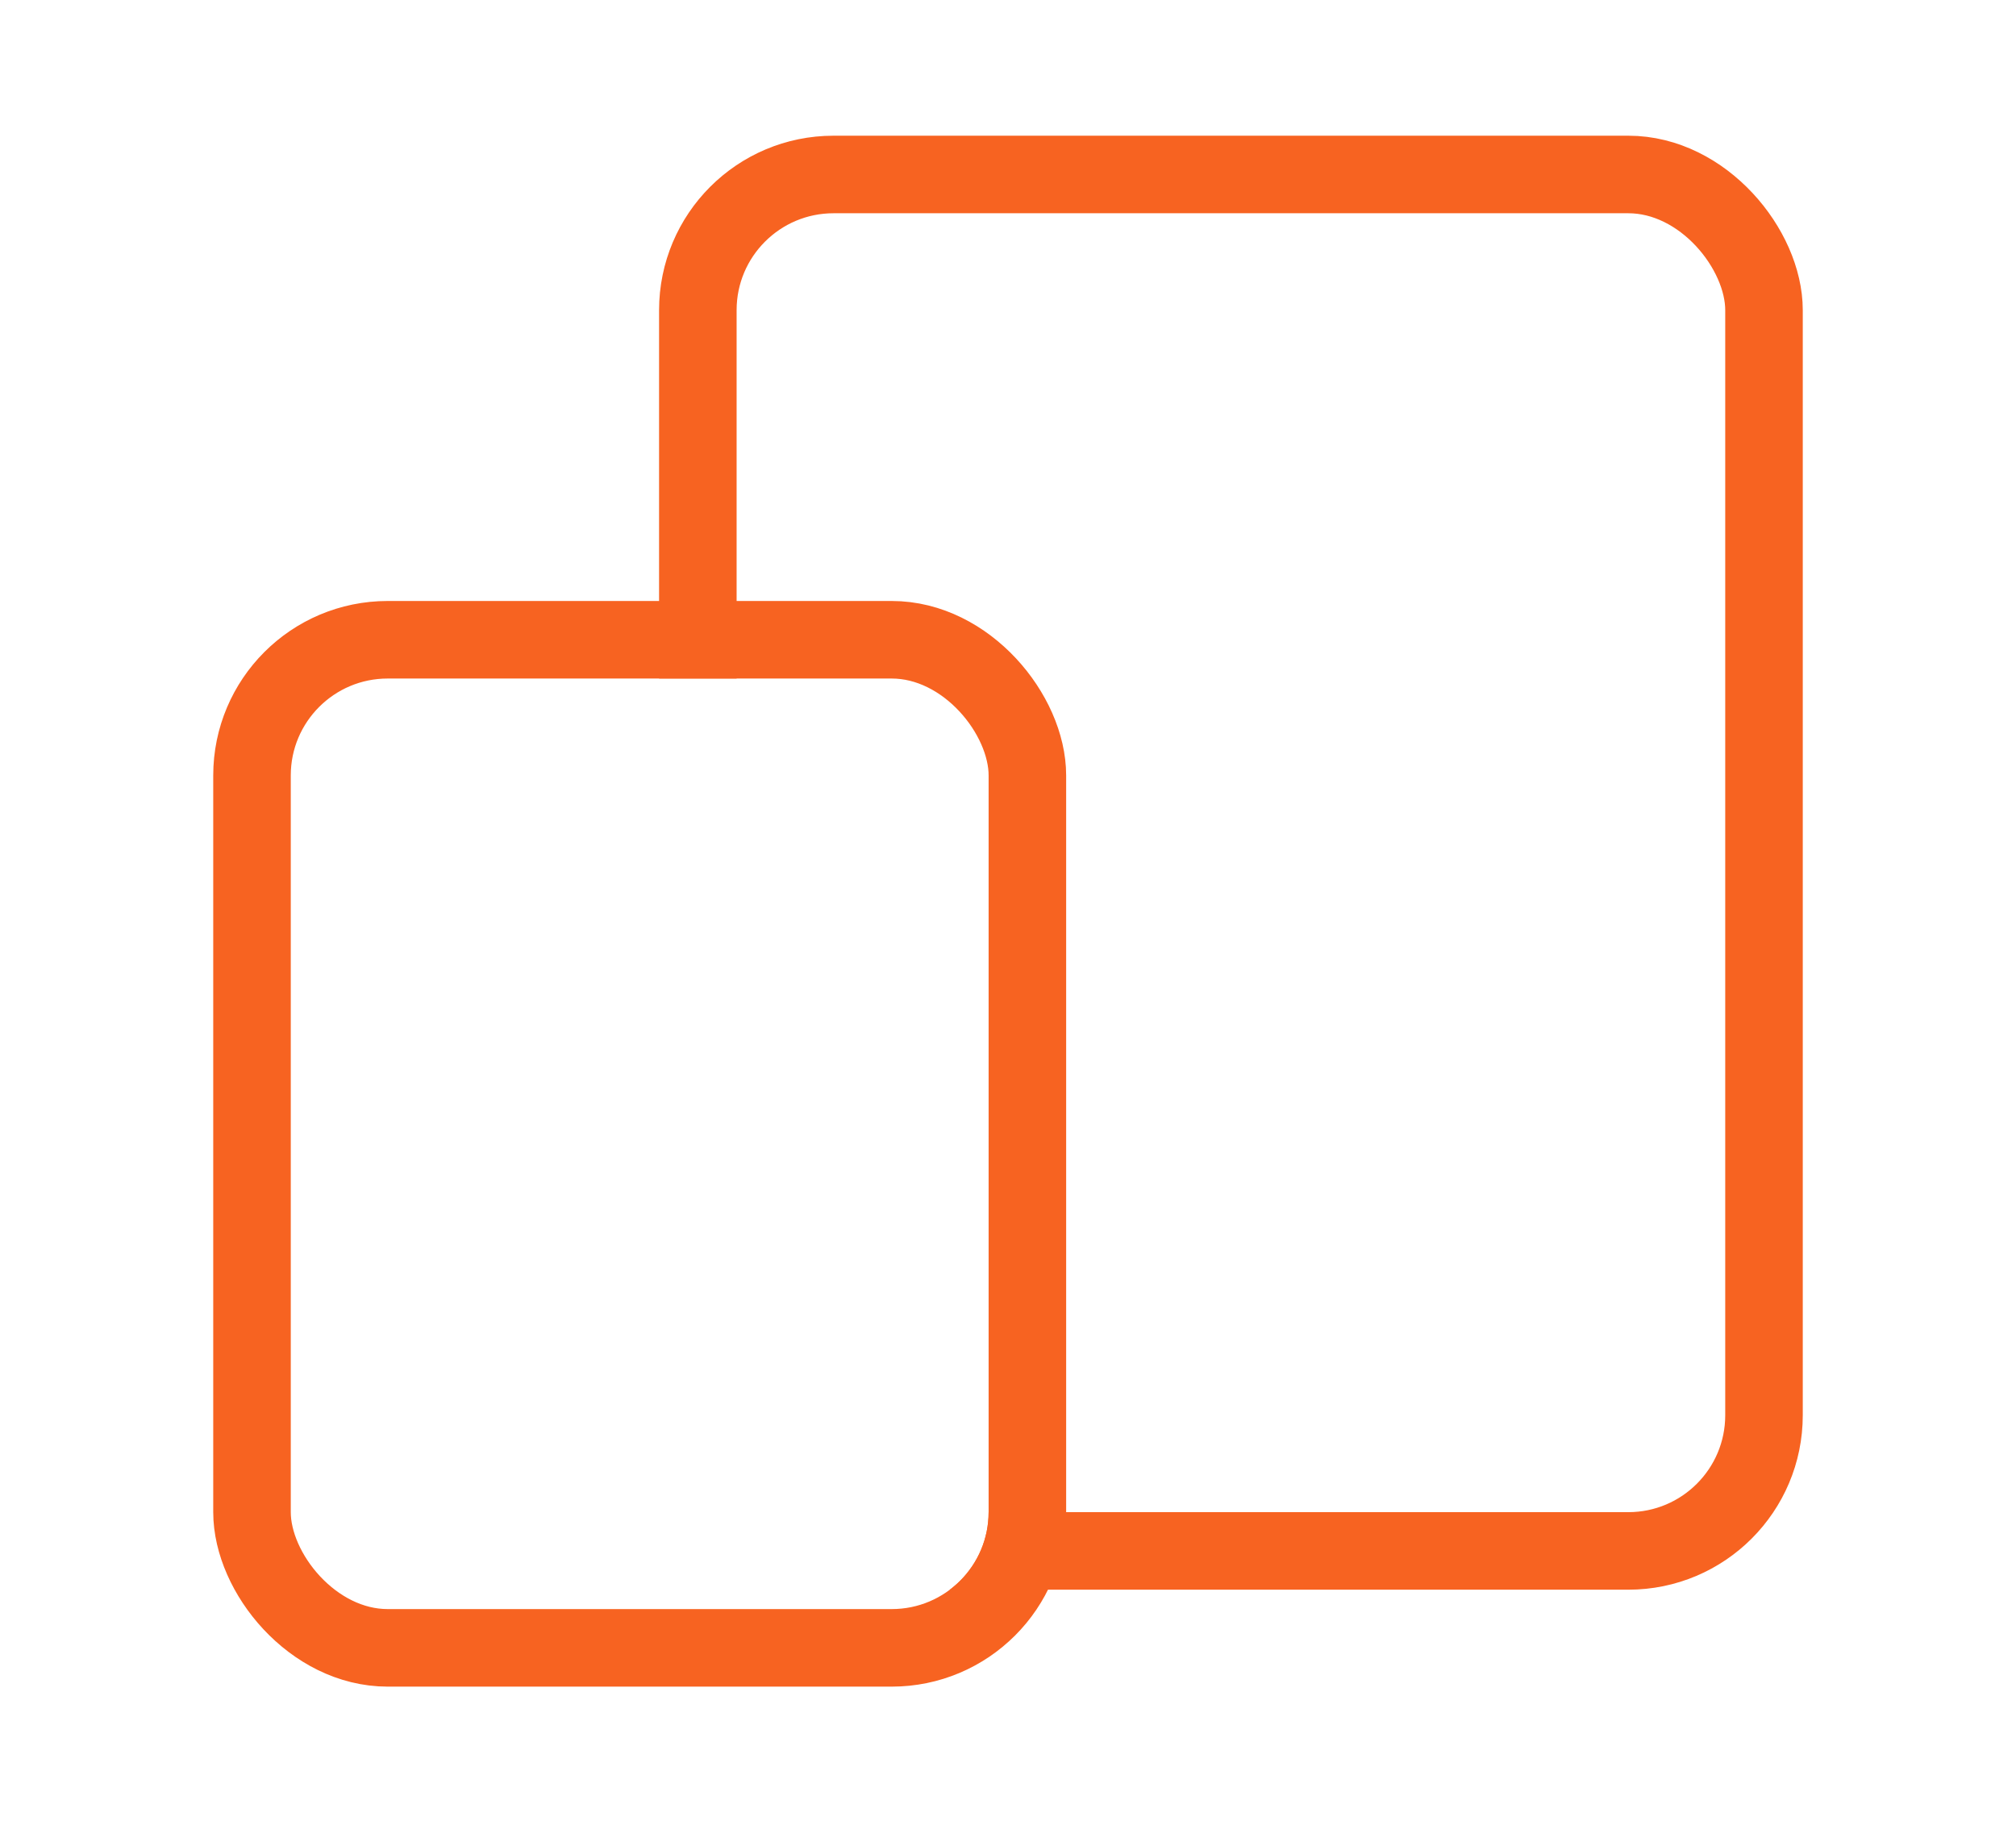
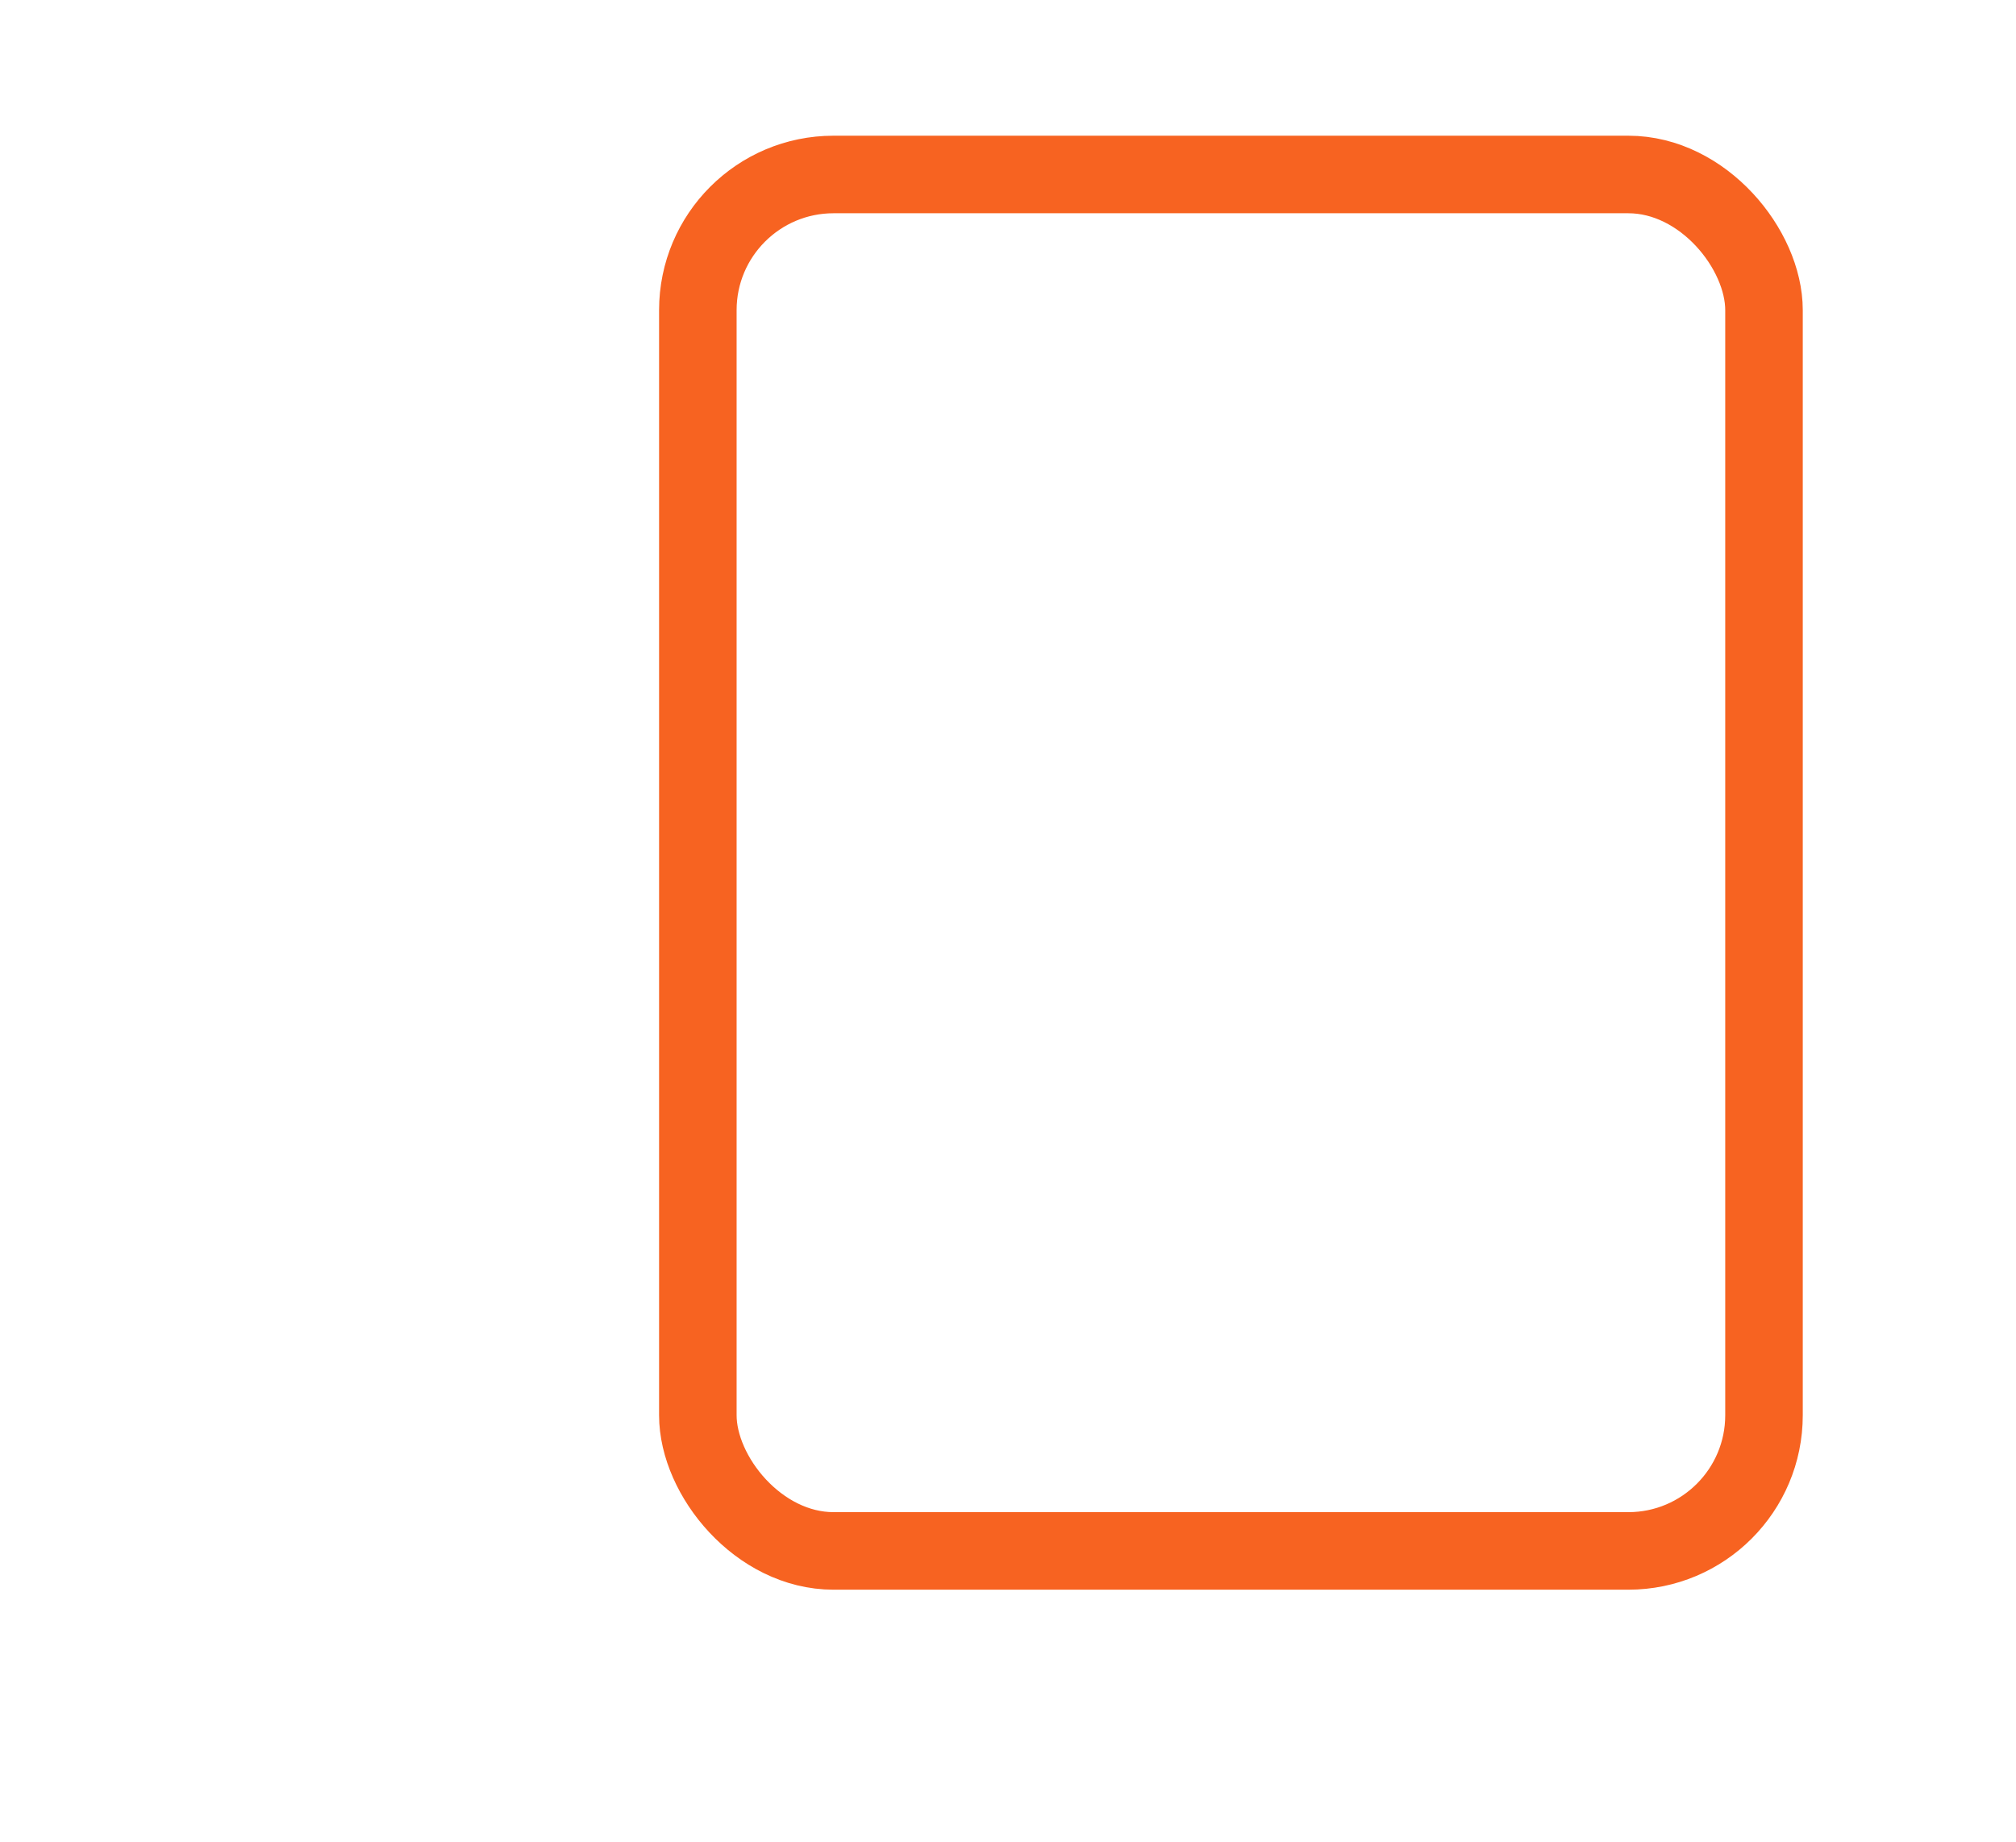
<svg xmlns="http://www.w3.org/2000/svg" width="104" height="95" viewBox="0 0 104 95">
  <g id="Group_9687" data-name="Group 9687" transform="translate(-300 -975.33)">
    <rect id="Rectangle_8611" data-name="Rectangle 8611" width="104" height="95" transform="translate(300 975.33)" fill="#fff" />
    <g id="Group_9400" data-name="Group 9400" transform="translate(0 92)">
      <g id="Rectangle_8523" data-name="Rectangle 8523" transform="translate(338 894.33)" fill="#fff" stroke="#f76321" stroke-width="4">
        <rect width="51" height="67" rx="5" stroke="none" />
        <rect x="-2" y="-2" width="55" height="71" rx="7" fill="none" />
      </g>
      <g id="Rectangle_8524" data-name="Rectangle 8524" transform="translate(315 918.33)" fill="#fff" stroke="#f76321" stroke-width="4">
-         <rect width="36" height="48" rx="5" stroke="none" />
-         <rect x="-2" y="-2" width="40" height="52" rx="7" fill="none" />
-       </g>
+         </g>
    </g>
  </g>
</svg>